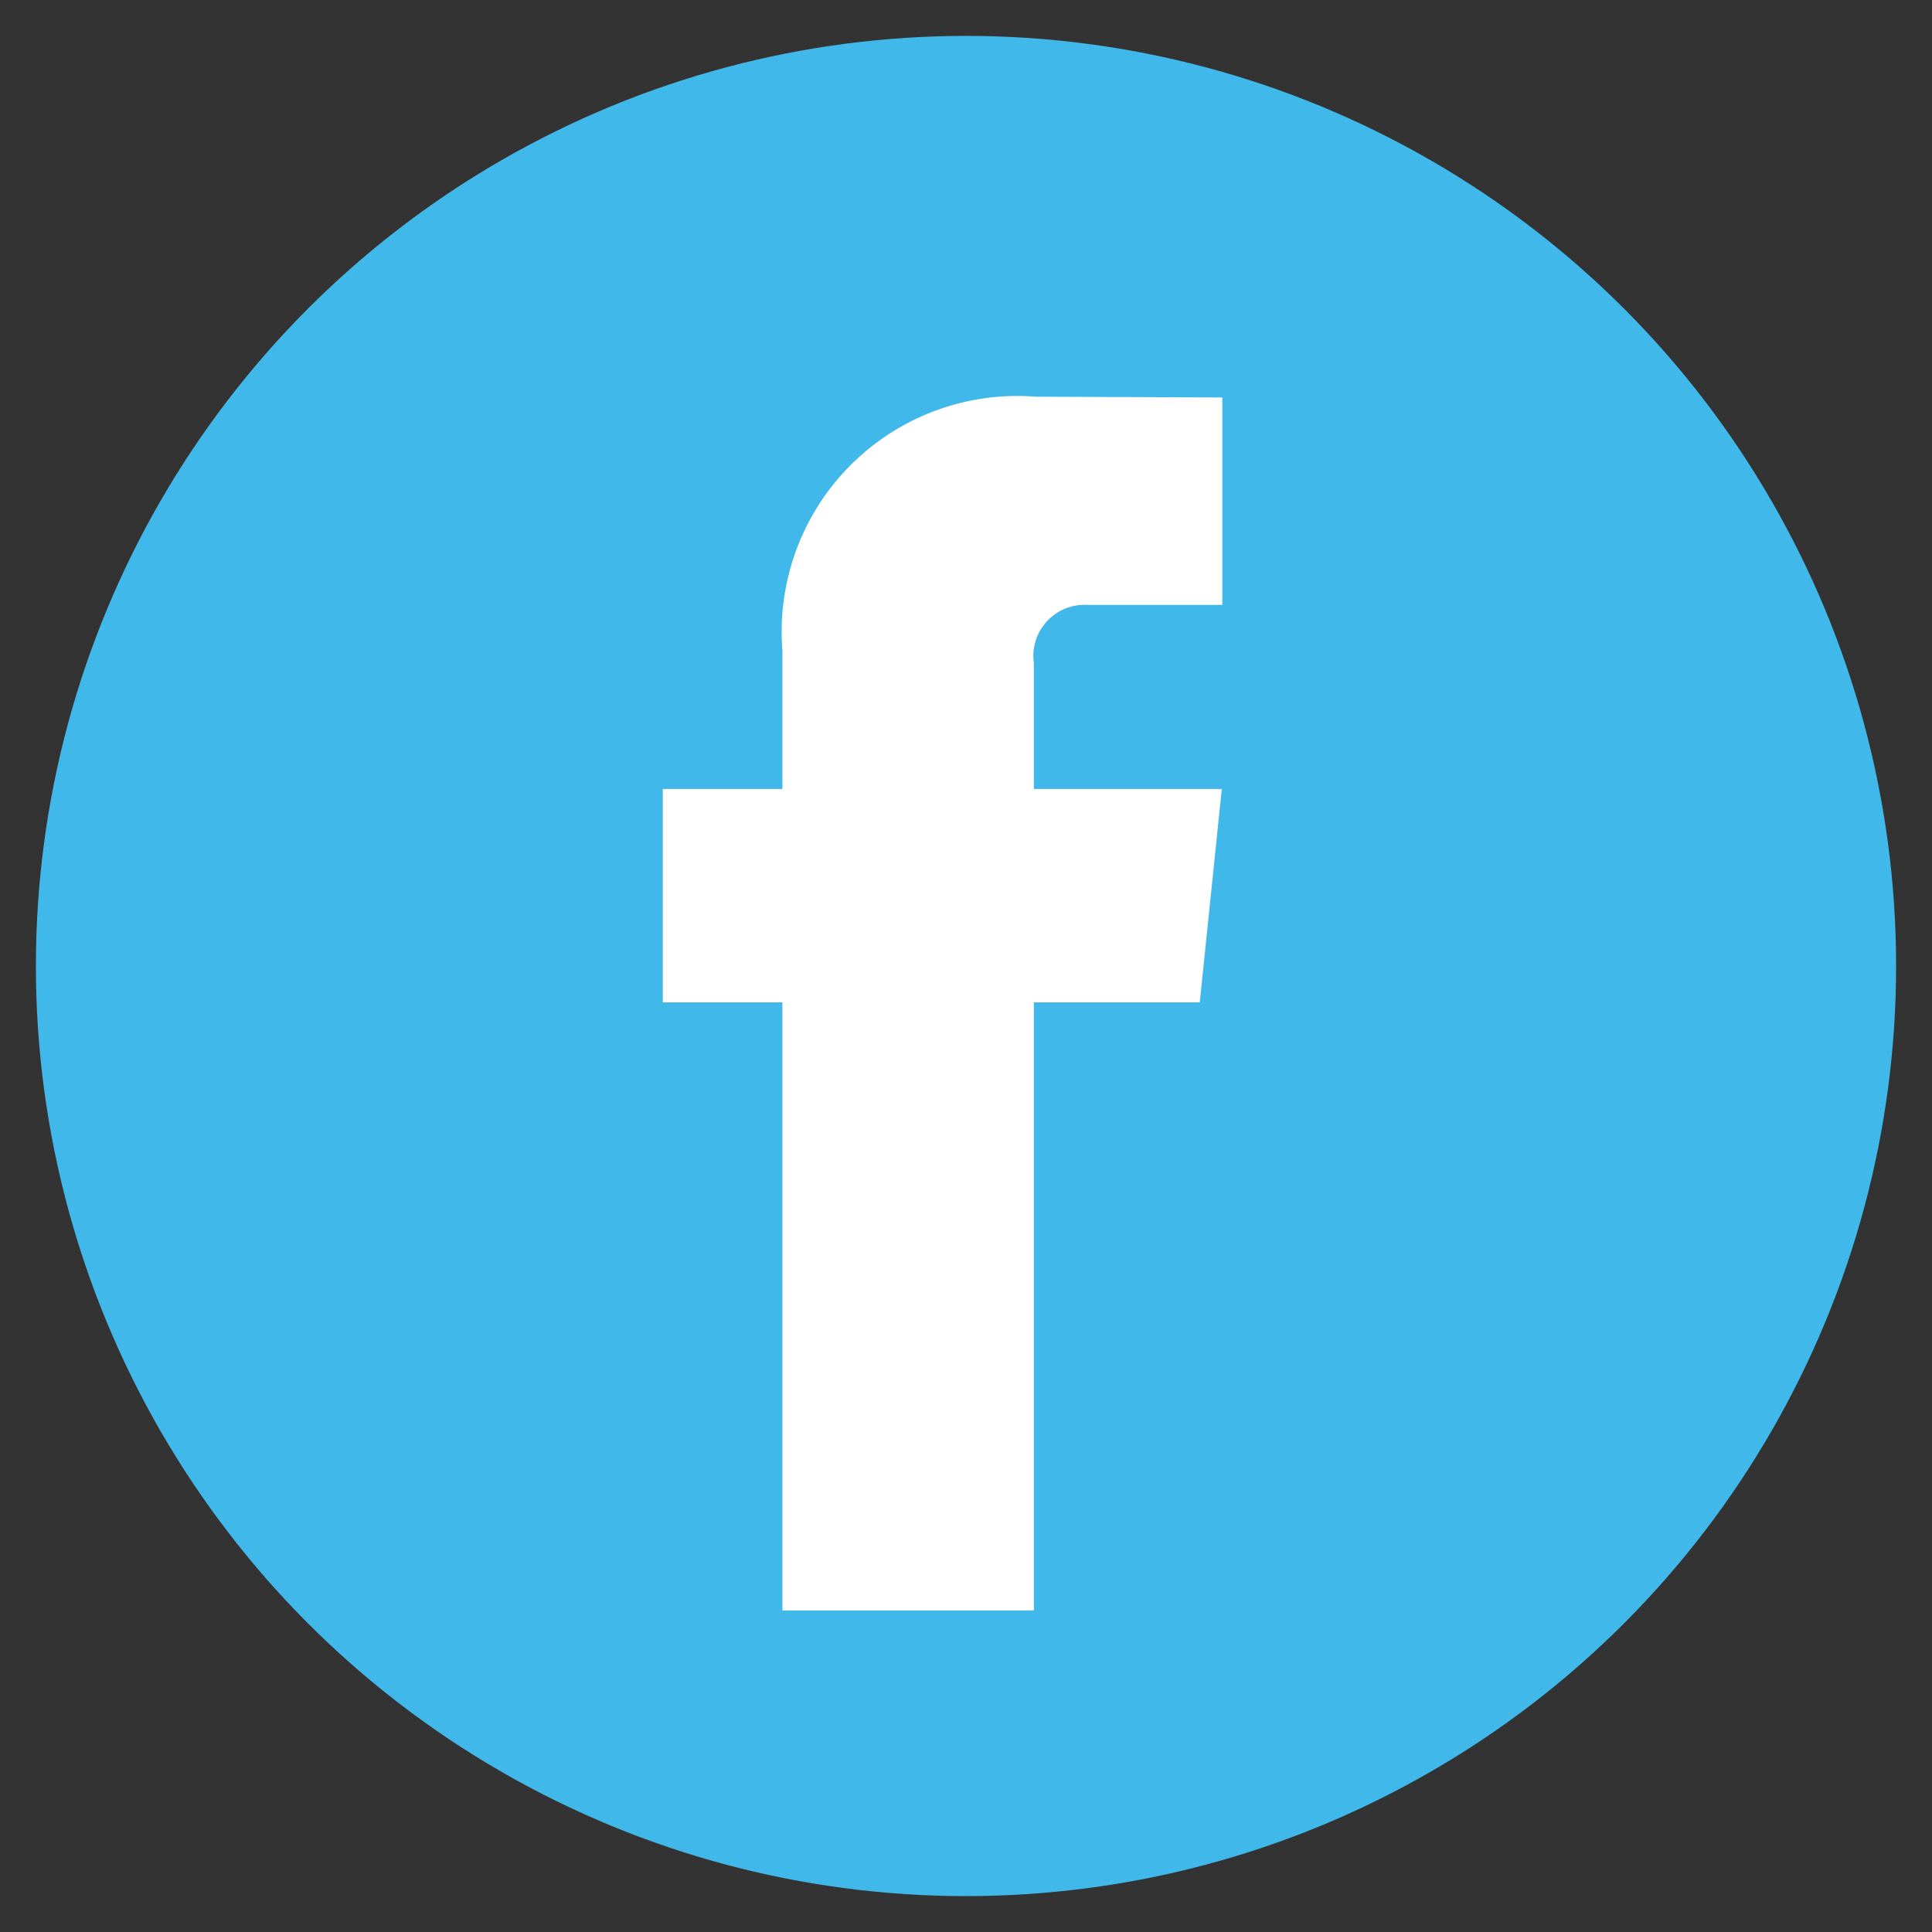
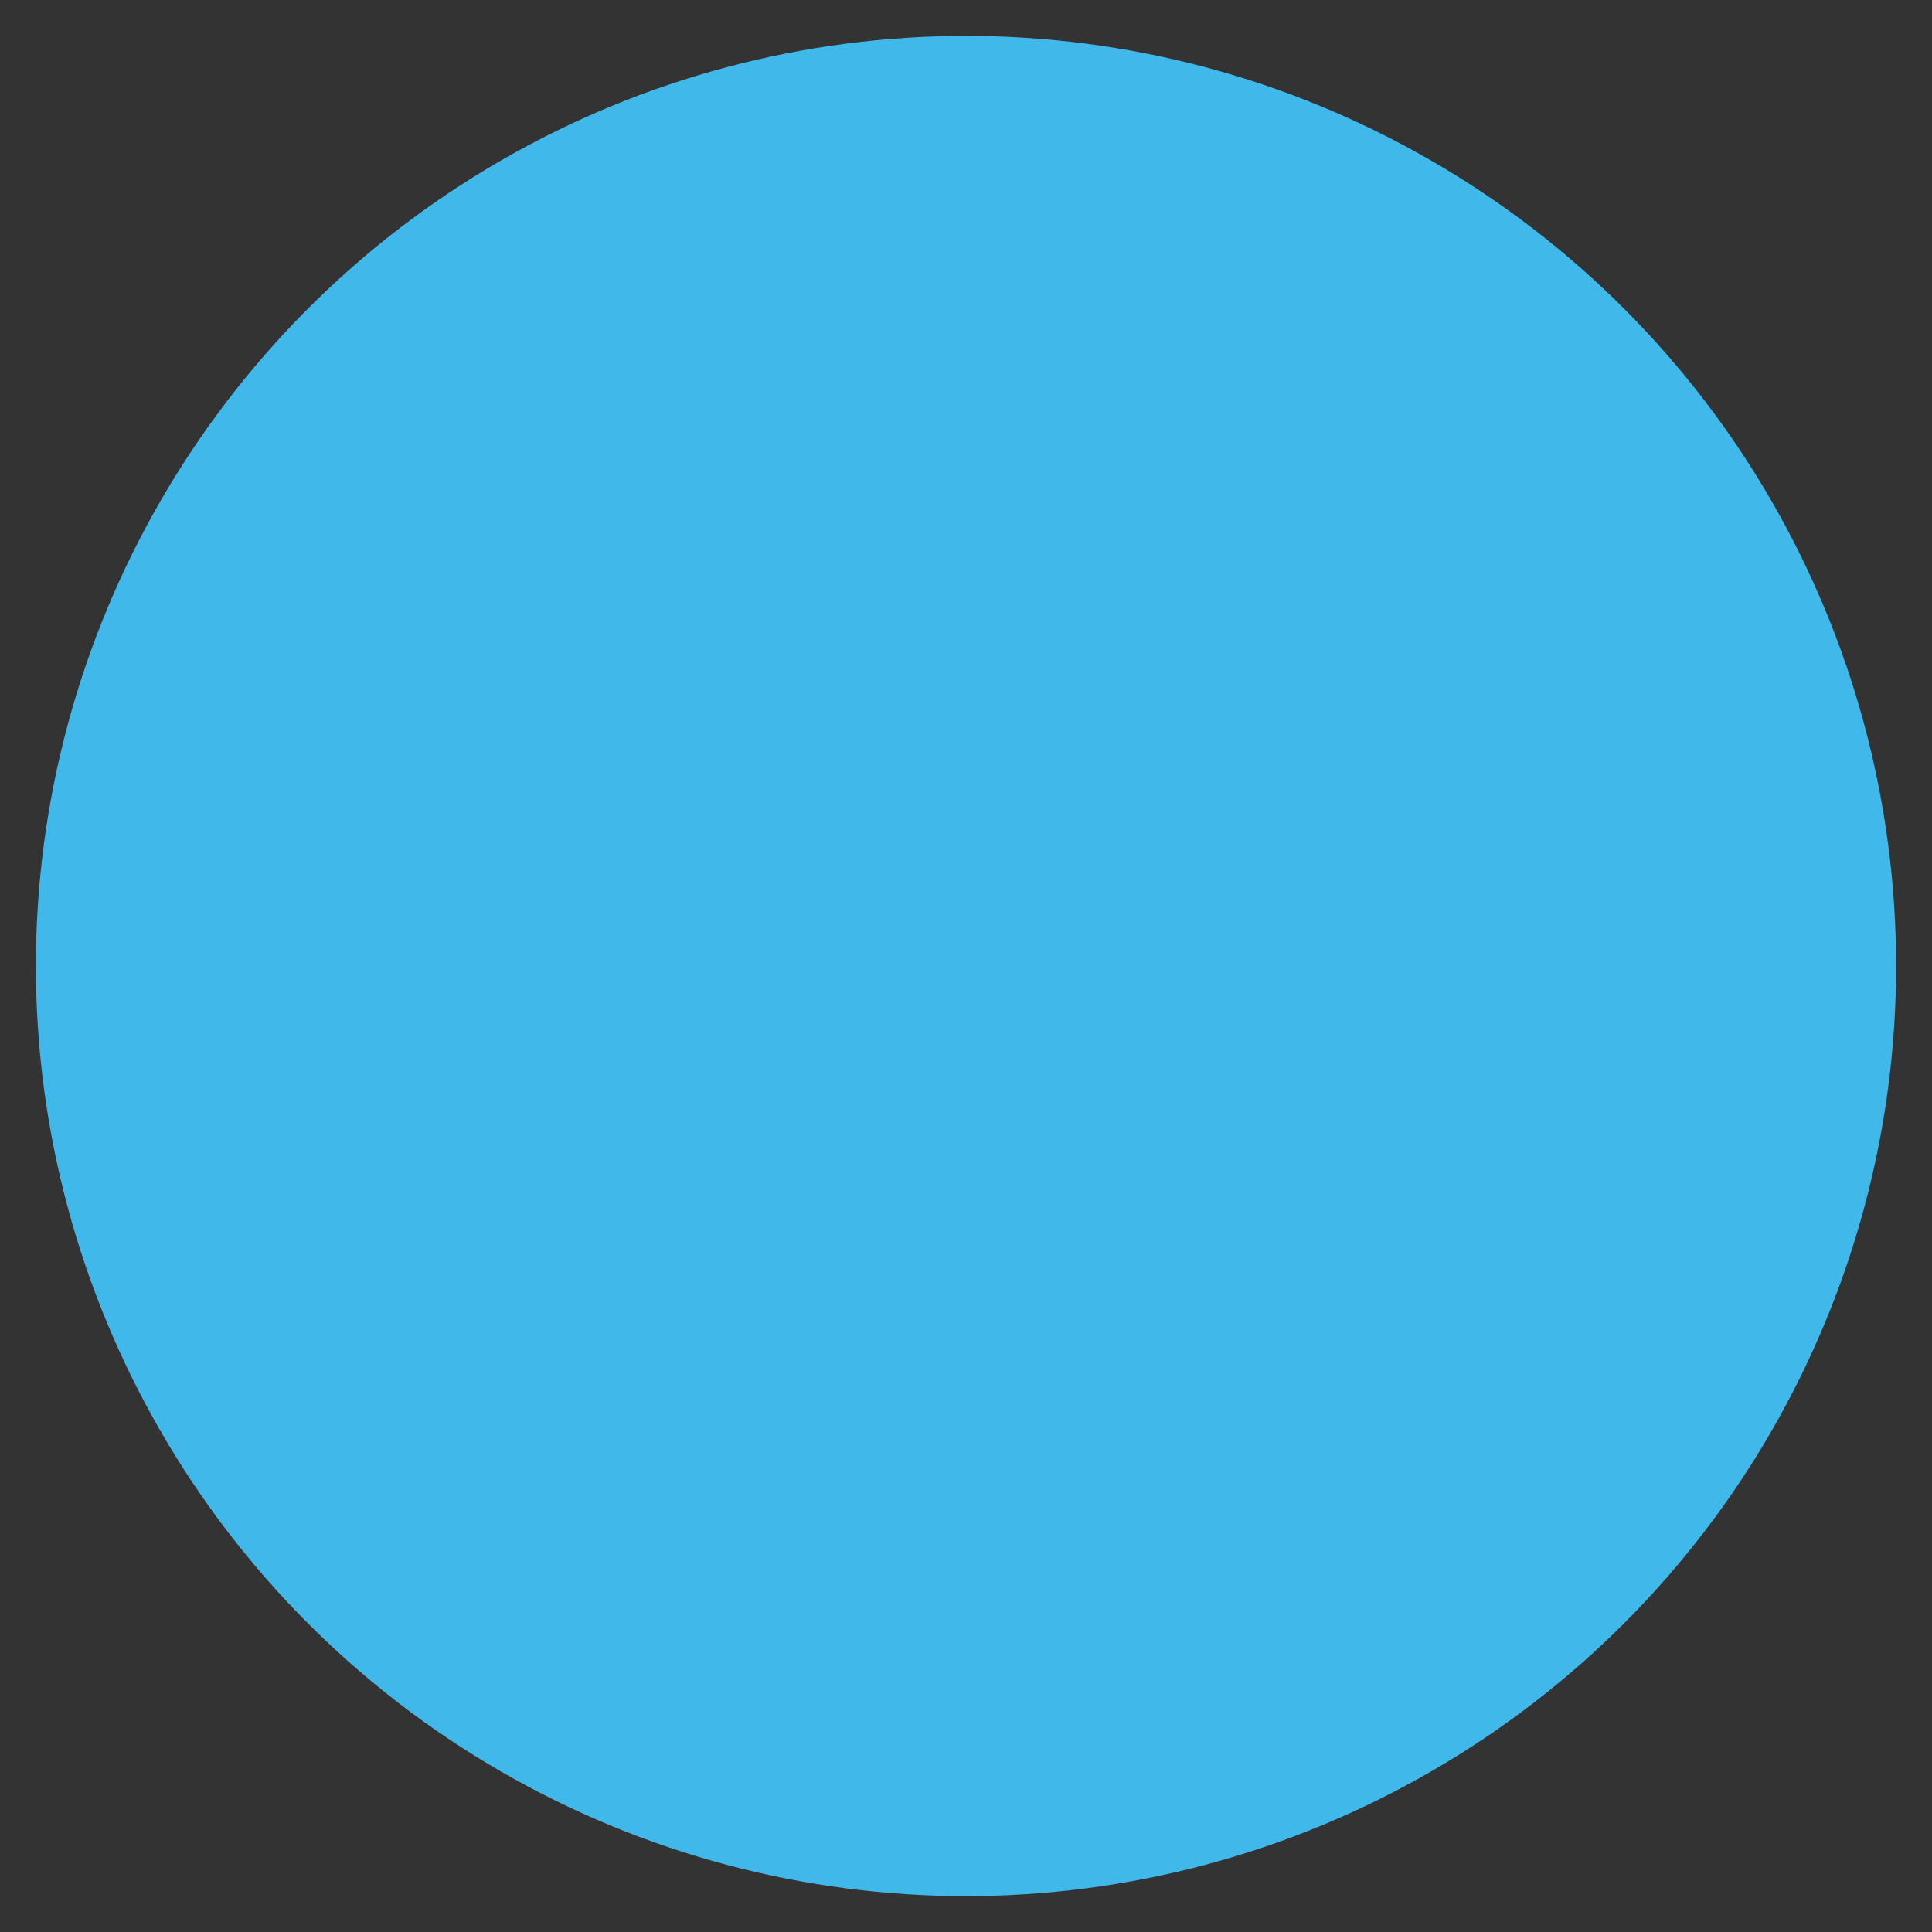
<svg xmlns="http://www.w3.org/2000/svg" width="33" height="33" viewBox="0 0 33 33">
  <rect x="0" y="0" width="33" height="33" fill="#333333" stroke="none" />
  <defs>
    <clipPath id="clip-FB">
      <rect width="33" height="33" />
    </clipPath>
  </defs>
  <g id="FB" clip-path="url(#clip-FB)">
    <g id="Group_1981" data-name="Group 1981" transform="translate(1583.613 9491.029)">
      <ellipse id="Oval" cx="15.887" cy="15.887" rx="15.887" ry="15.887" transform="translate(-1583 -9490.416)" fill="#41b8ea" />
-       <path id="Shape" d="M9.172,10.345H6.338V20.731H2.043V10.345H0V6.7H2.043V4.334A4.027,4.027,0,0,1,6.376,0L9.557.013V3.556H7.249a.874.874,0,0,0-.911.995V6.7h3.21Z" transform="translate(-1572.292 -9484.253)" fill="#fff" />
    </g>
  </g>
</svg>